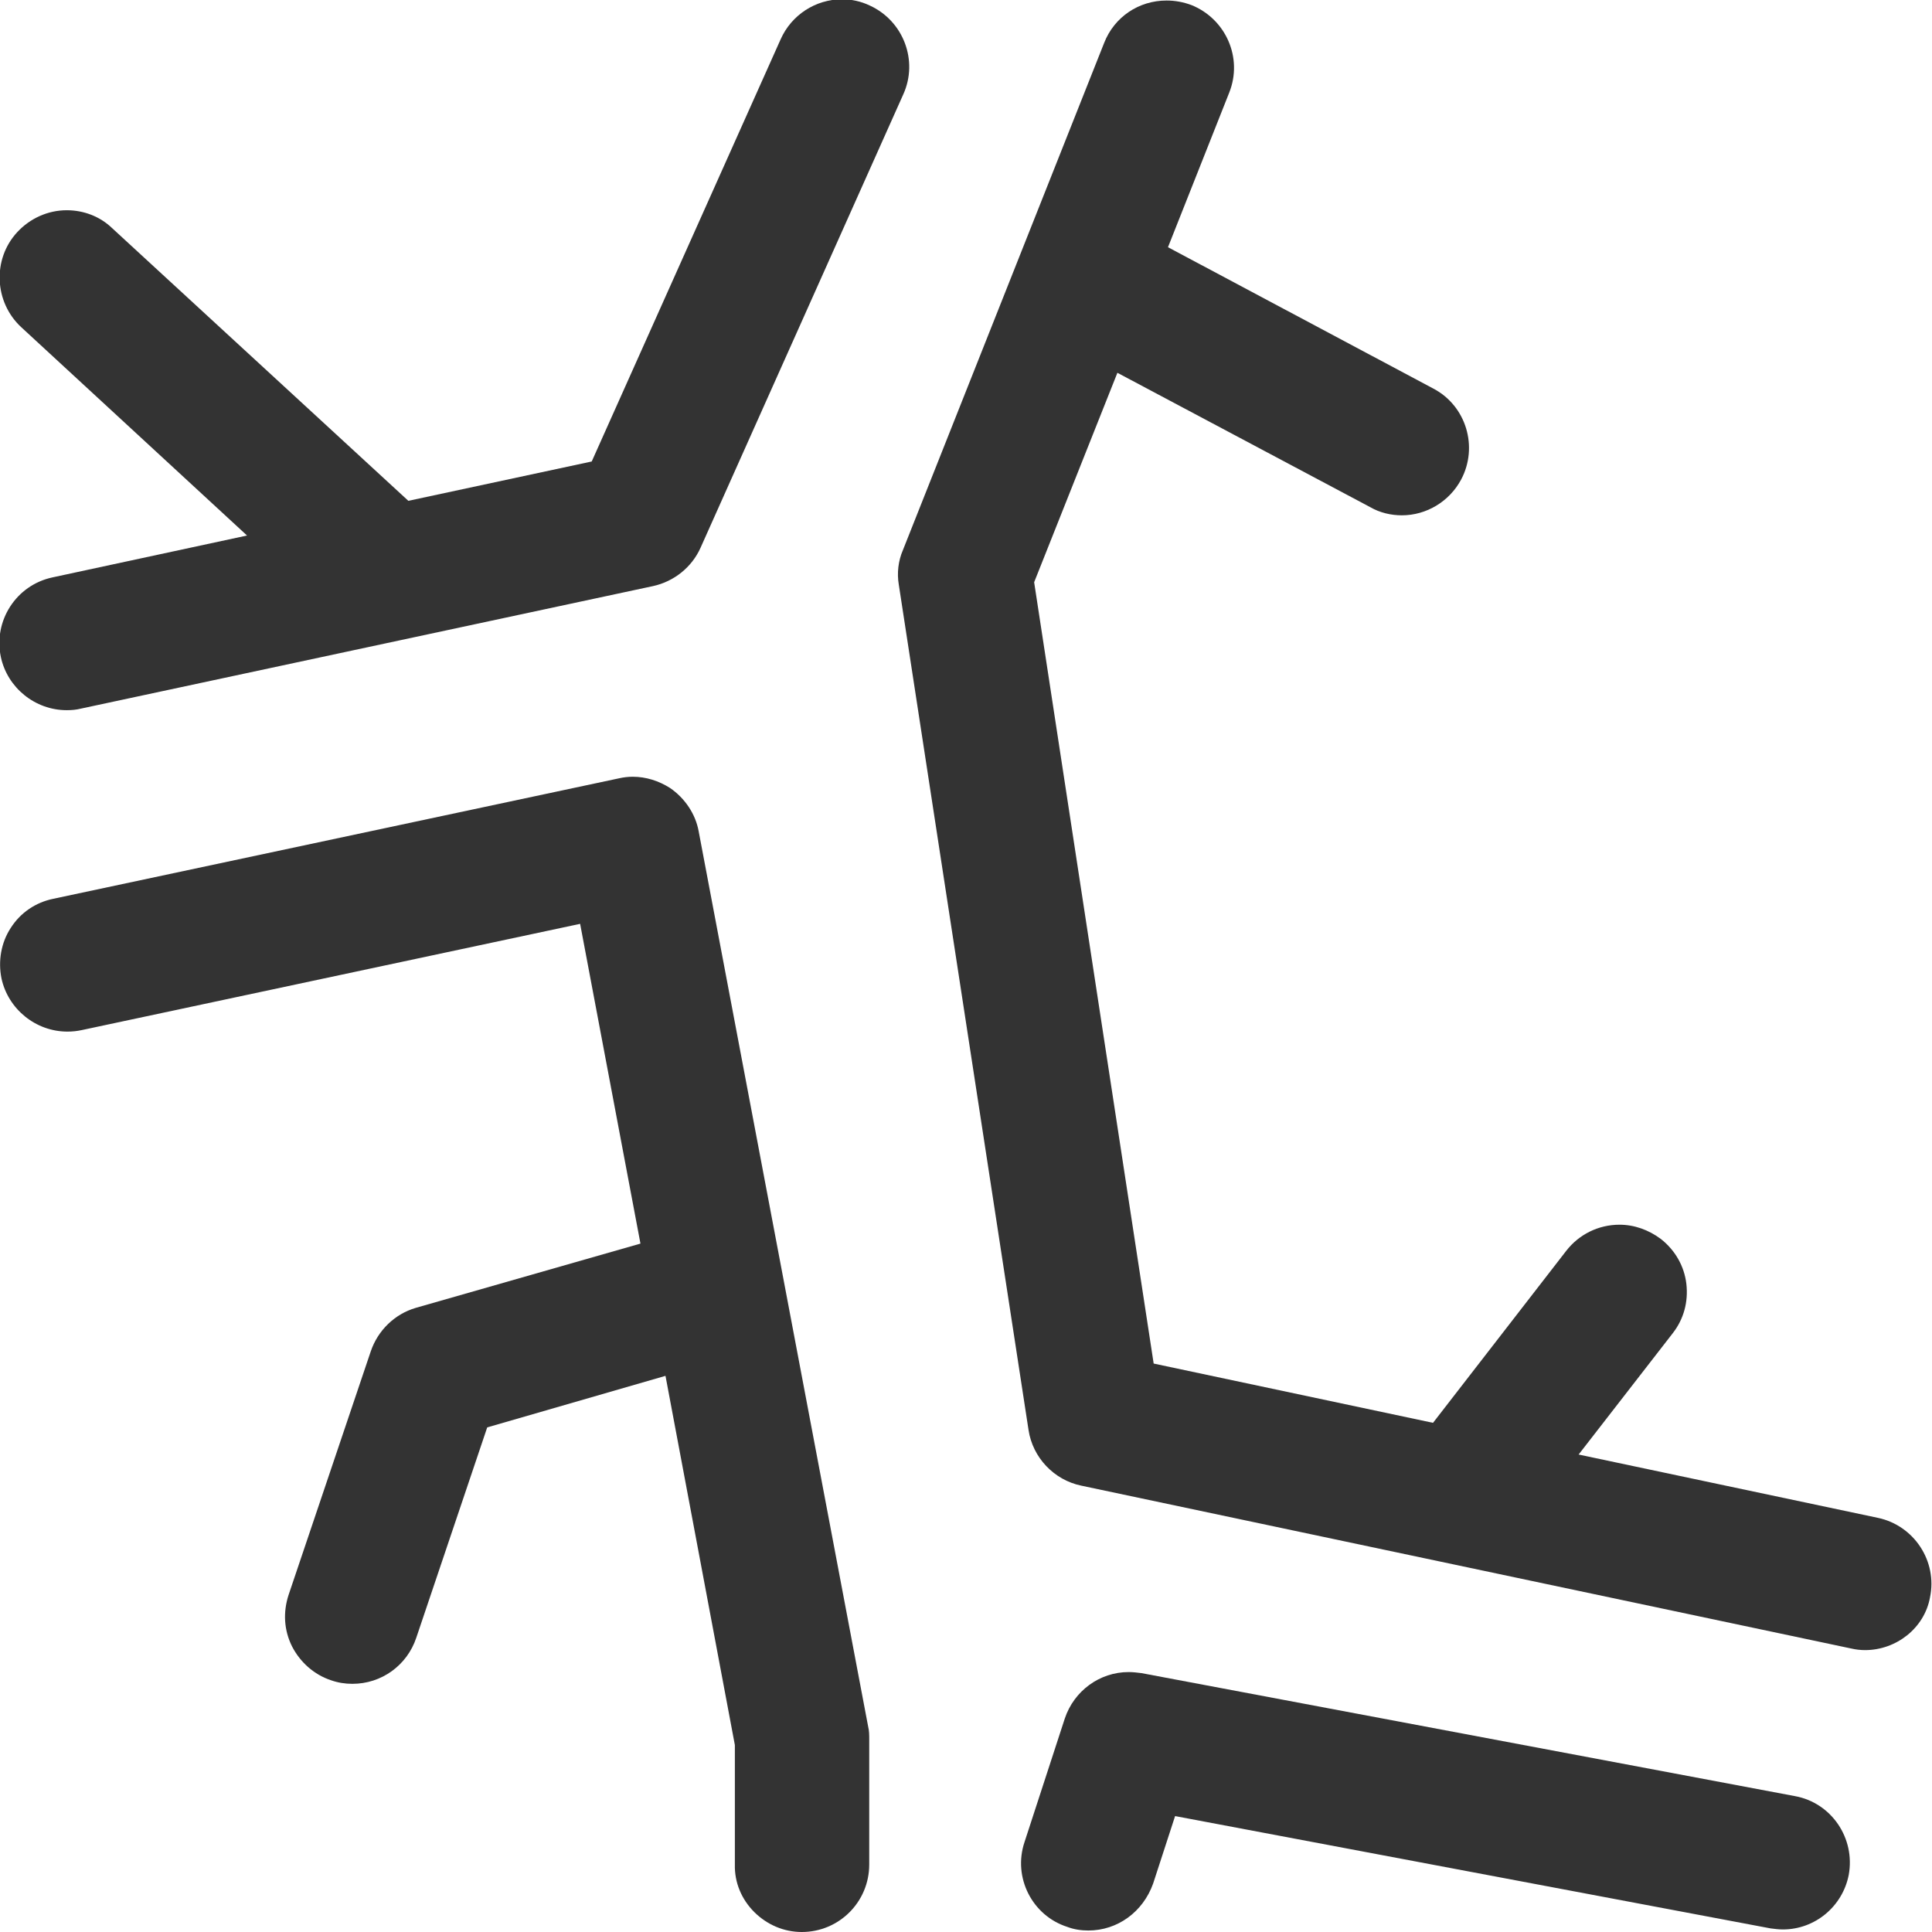
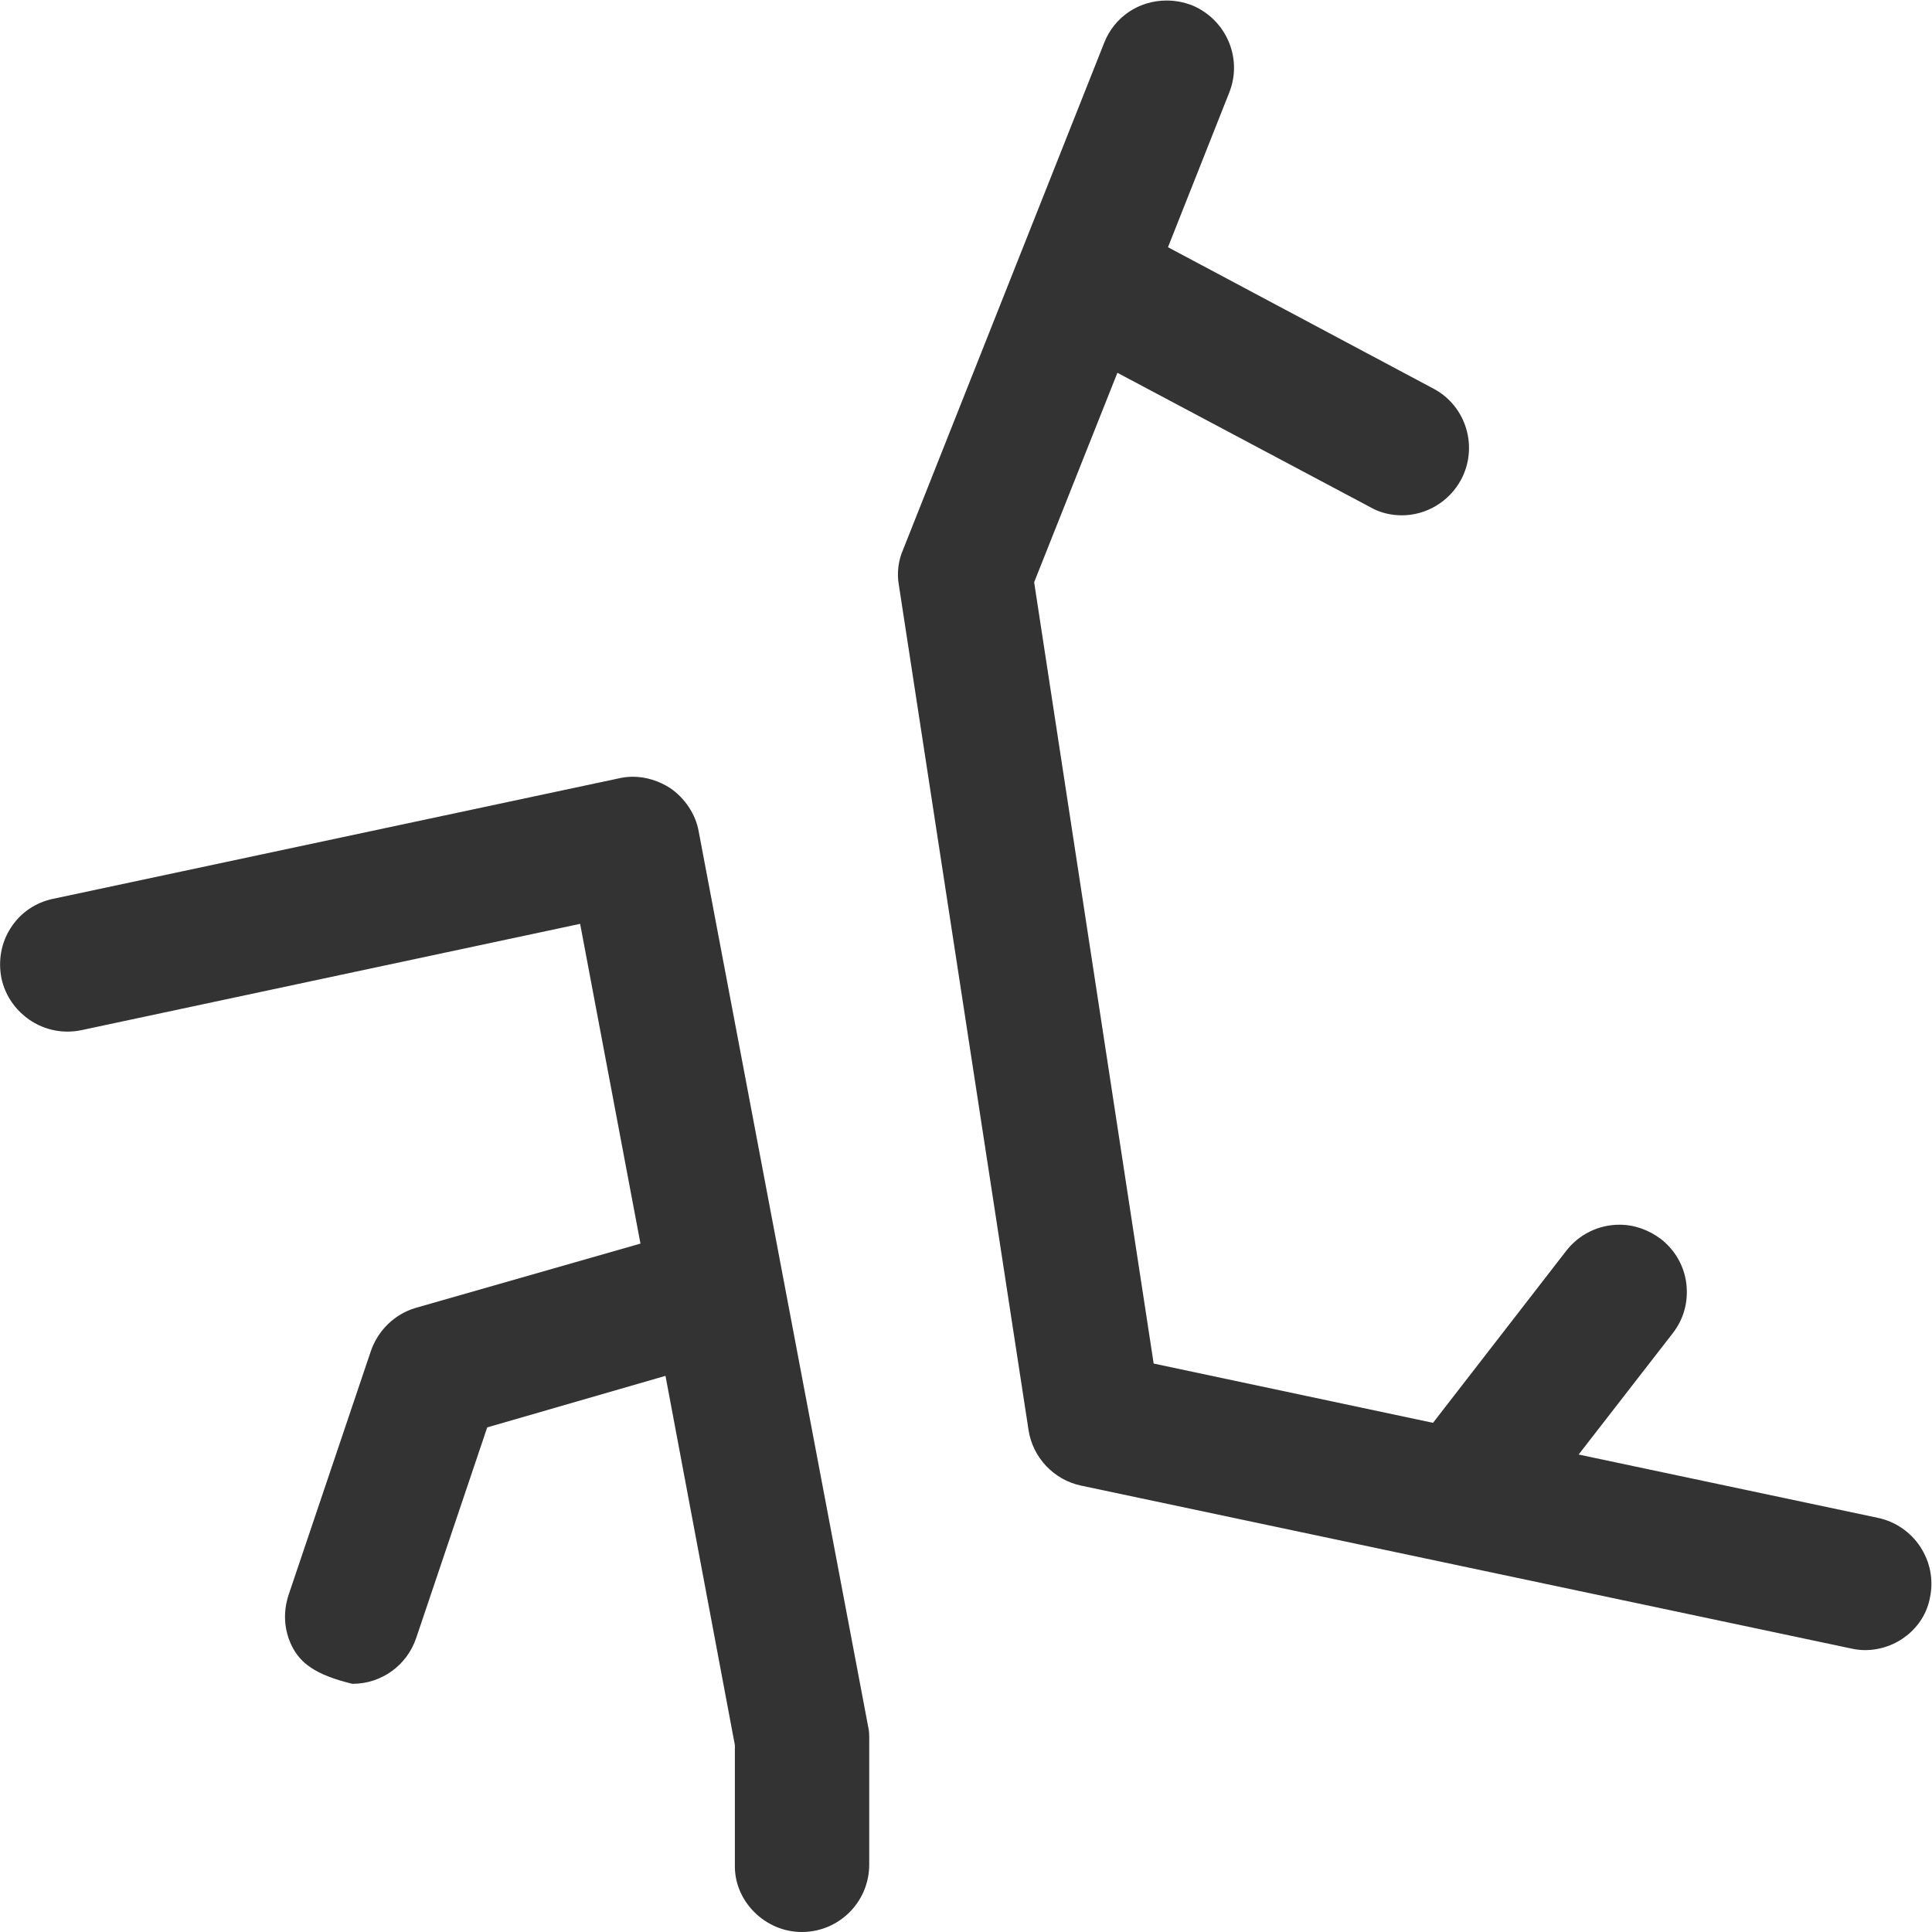
<svg xmlns="http://www.w3.org/2000/svg" width="22" height="22" viewBox="0 0 22 22" fill="none" class="category-list-item-ico">
-   <path d="M0.76 8.087C0.399 8.087 0.085 7.831 0.01 7.483C-0.078 7.07 0.184 6.663 0.597 6.575L2.813 6.098L0.242 3.726C-0.066 3.441 -0.089 2.952 0.196 2.644C0.341 2.487 0.545 2.394 0.76 2.394C0.952 2.394 1.138 2.464 1.277 2.598L4.65 5.703L6.738 5.255L8.89 0.446C9.012 0.172 9.285 -0.008 9.588 -0.008C9.698 -0.008 9.803 0.015 9.902 0.062C10.286 0.236 10.46 0.69 10.286 1.074L7.977 6.238C7.878 6.459 7.675 6.622 7.436 6.674L0.917 8.07C0.87 8.082 0.818 8.087 0.76 8.087Z" fill="#333333" />
-   <path d="M9.13 22C8.927 22 8.735 21.918 8.589 21.773C8.444 21.628 8.363 21.436 8.368 21.232V19.871L7.578 15.667L5.548 16.254L4.74 18.65C4.635 18.964 4.344 19.174 4.013 19.174C3.931 19.174 3.85 19.162 3.768 19.133C3.576 19.069 3.419 18.929 3.326 18.749C3.233 18.563 3.222 18.359 3.286 18.162L4.222 15.388C4.303 15.149 4.495 14.963 4.734 14.893L7.293 14.161L6.606 10.52L0.93 11.73C0.878 11.741 0.826 11.747 0.768 11.747C0.407 11.747 0.093 11.491 0.017 11.142C-0.023 10.945 0.012 10.735 0.122 10.567C0.233 10.392 0.407 10.276 0.605 10.235L7.048 8.863C7.101 8.851 7.153 8.845 7.205 8.845C7.357 8.845 7.502 8.892 7.63 8.973C7.799 9.089 7.921 9.27 7.956 9.467L9.886 19.662C9.898 19.709 9.898 19.761 9.898 19.802V21.232C9.898 21.657 9.555 22 9.13 22Z" fill="#333333" />
-   <path d="M12.393 21.983C12.311 21.983 12.23 21.971 12.154 21.942C11.753 21.814 11.532 21.378 11.666 20.977L12.125 19.569C12.23 19.255 12.521 19.04 12.852 19.04C12.899 19.04 12.951 19.046 12.998 19.052L20.441 20.453C20.854 20.529 21.128 20.93 21.052 21.349C20.982 21.709 20.668 21.971 20.302 21.971C20.255 21.971 20.209 21.965 20.162 21.959L13.381 20.68L13.131 21.448C13.015 21.773 12.724 21.983 12.393 21.983Z" fill="#333333" />
+   <path d="M9.13 22C8.927 22 8.735 21.918 8.589 21.773C8.444 21.628 8.363 21.436 8.368 21.232V19.871L7.578 15.667L5.548 16.254L4.74 18.65C4.635 18.964 4.344 19.174 4.013 19.174C3.576 19.069 3.419 18.929 3.326 18.749C3.233 18.563 3.222 18.359 3.286 18.162L4.222 15.388C4.303 15.149 4.495 14.963 4.734 14.893L7.293 14.161L6.606 10.52L0.93 11.73C0.878 11.741 0.826 11.747 0.768 11.747C0.407 11.747 0.093 11.491 0.017 11.142C-0.023 10.945 0.012 10.735 0.122 10.567C0.233 10.392 0.407 10.276 0.605 10.235L7.048 8.863C7.101 8.851 7.153 8.845 7.205 8.845C7.357 8.845 7.502 8.892 7.63 8.973C7.799 9.089 7.921 9.27 7.956 9.467L9.886 19.662C9.898 19.709 9.898 19.761 9.898 19.802V21.232C9.898 21.657 9.555 22 9.13 22Z" fill="#333333" />
  <path d="M21.238 18.79C21.186 18.79 21.133 18.784 21.081 18.772L12.311 16.917C12.003 16.853 11.759 16.598 11.712 16.283L10.235 6.659C10.212 6.525 10.229 6.385 10.282 6.263L12.573 0.489C12.689 0.192 12.969 0.006 13.283 0.006C13.381 0.006 13.474 0.023 13.568 0.058C13.957 0.215 14.155 0.657 13.998 1.053L13.3 2.815L16.324 4.426C16.696 4.623 16.836 5.089 16.638 5.461C16.504 5.711 16.243 5.868 15.963 5.868C15.841 5.868 15.713 5.839 15.603 5.775L12.724 4.245L11.776 6.63L13.137 15.527L16.318 16.202L17.836 14.242C17.981 14.056 18.202 13.946 18.441 13.946C18.61 13.946 18.772 14.004 18.912 14.108C19.075 14.236 19.179 14.417 19.203 14.62C19.226 14.824 19.174 15.021 19.046 15.184L17.976 16.563L21.384 17.284C21.796 17.371 22.064 17.778 21.977 18.191C21.913 18.54 21.593 18.79 21.238 18.79Z" fill="#333333" />
</svg>